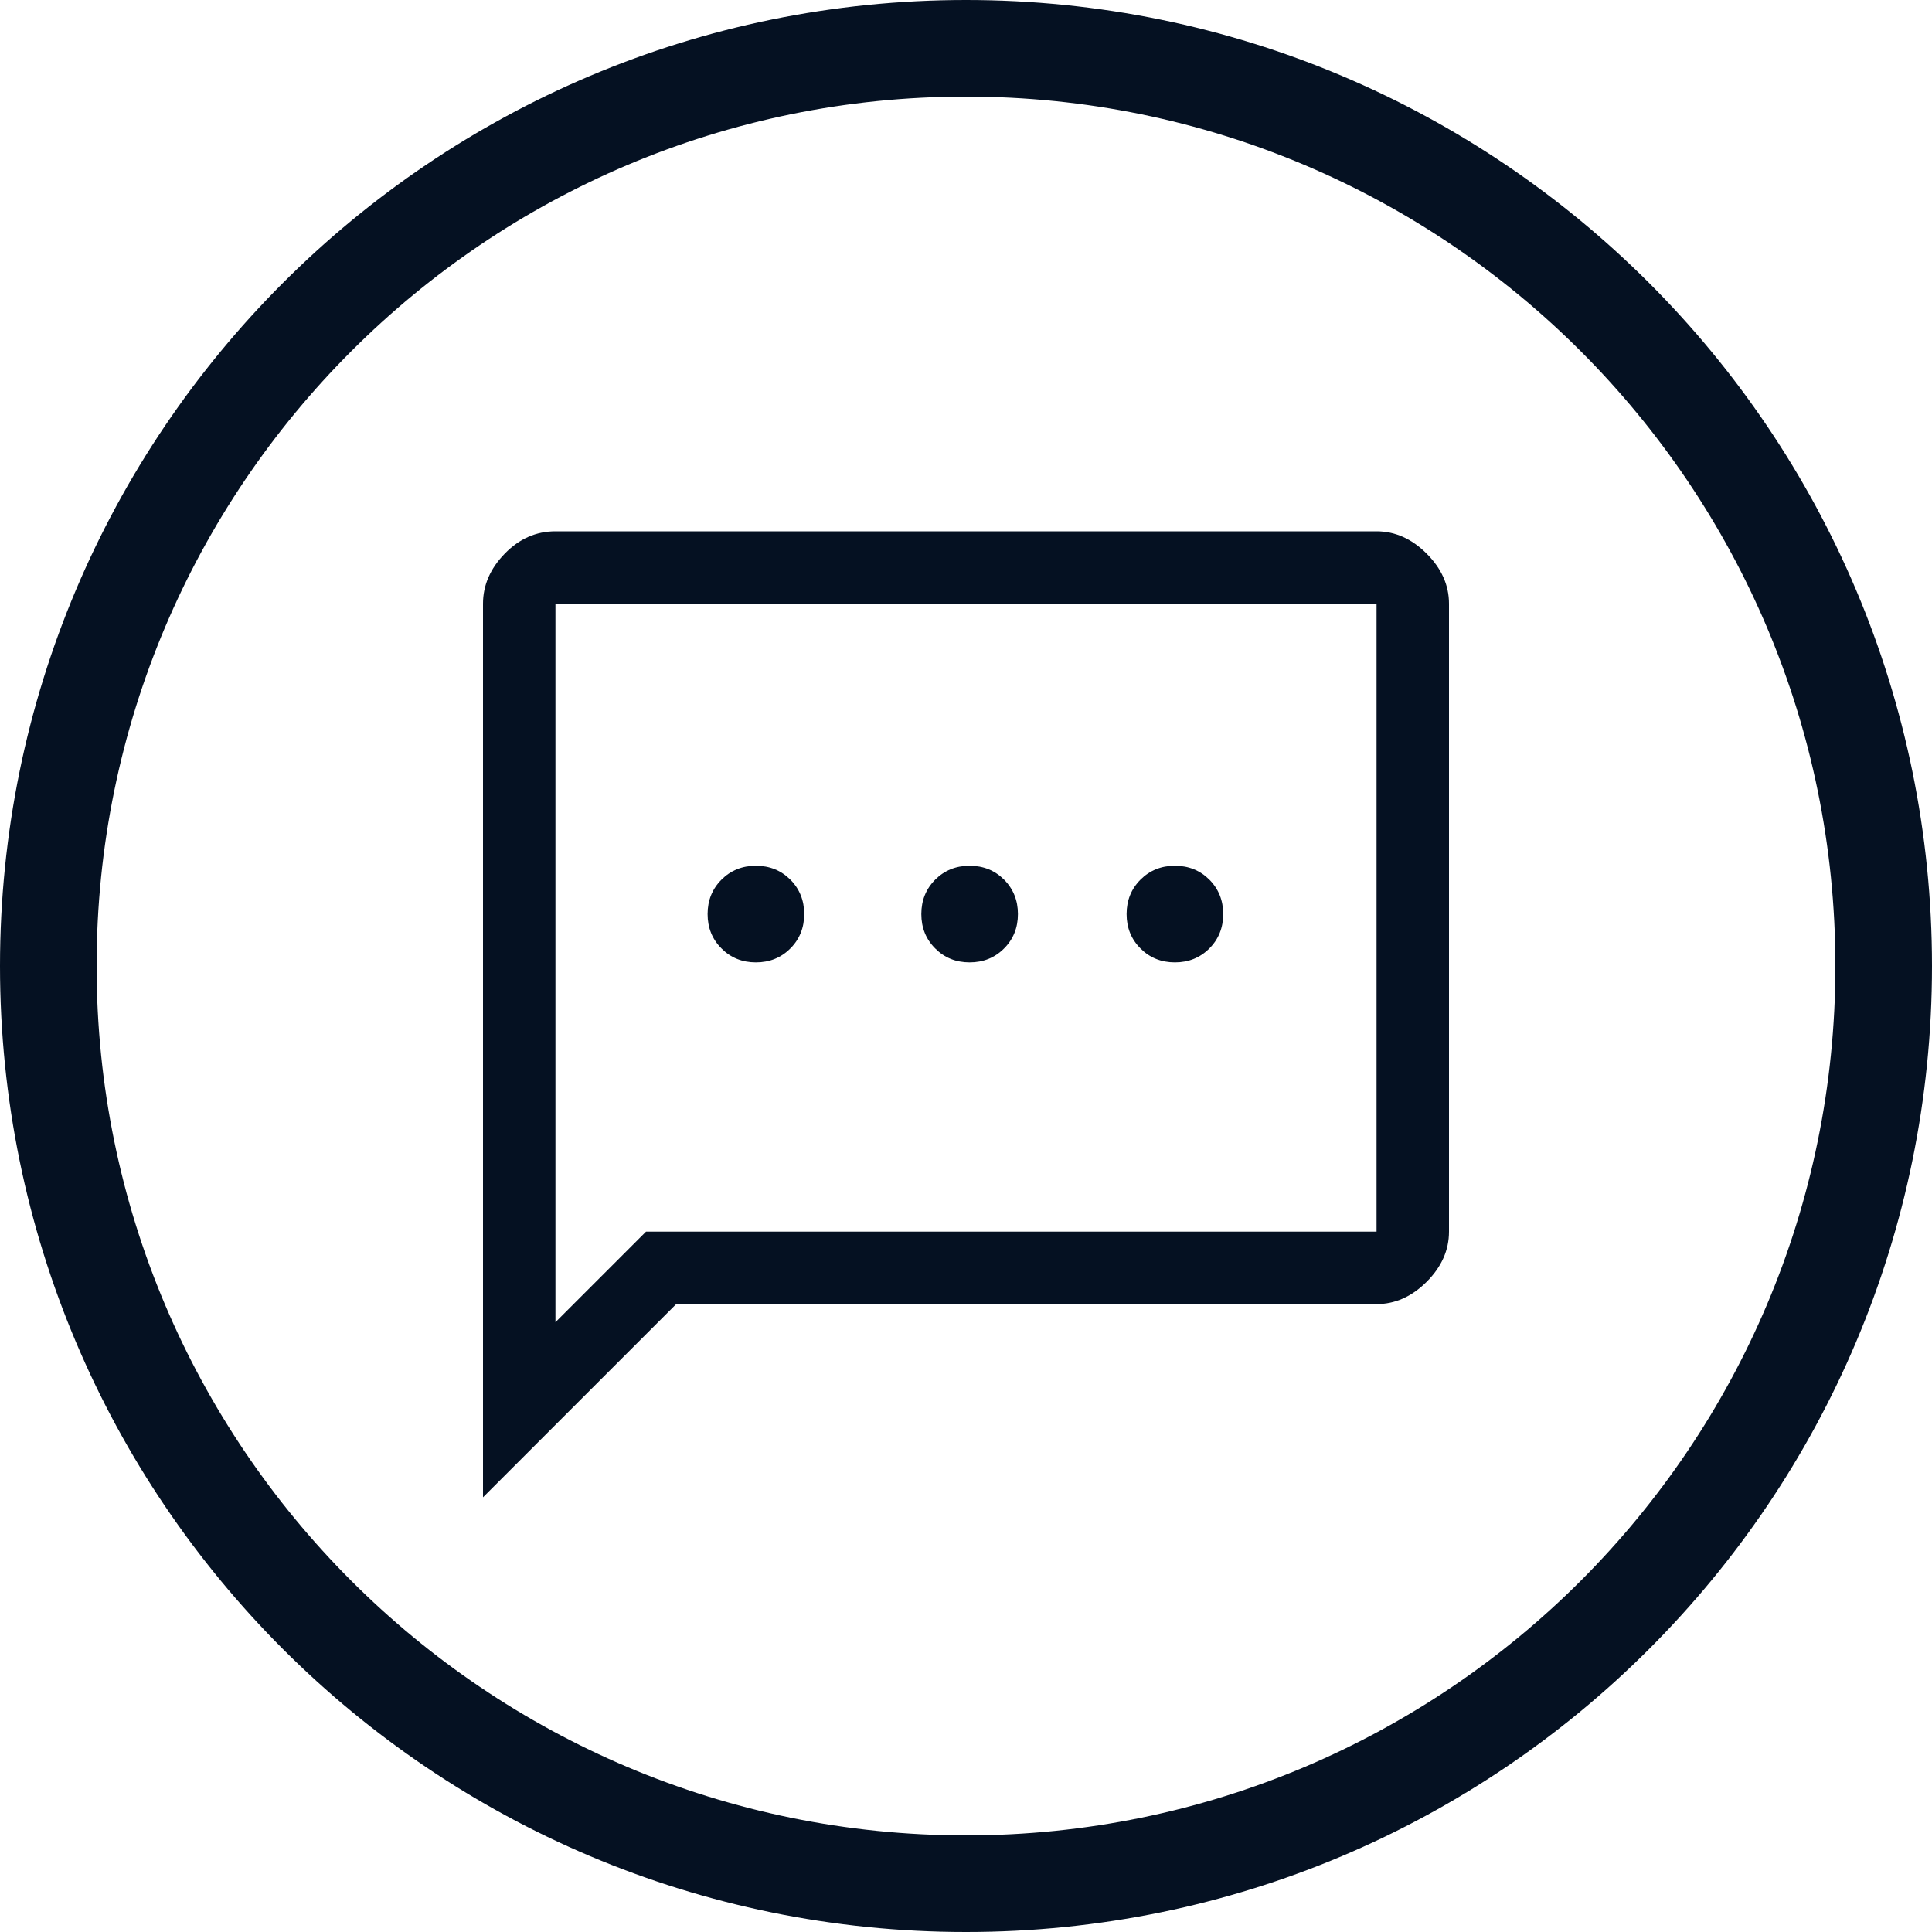
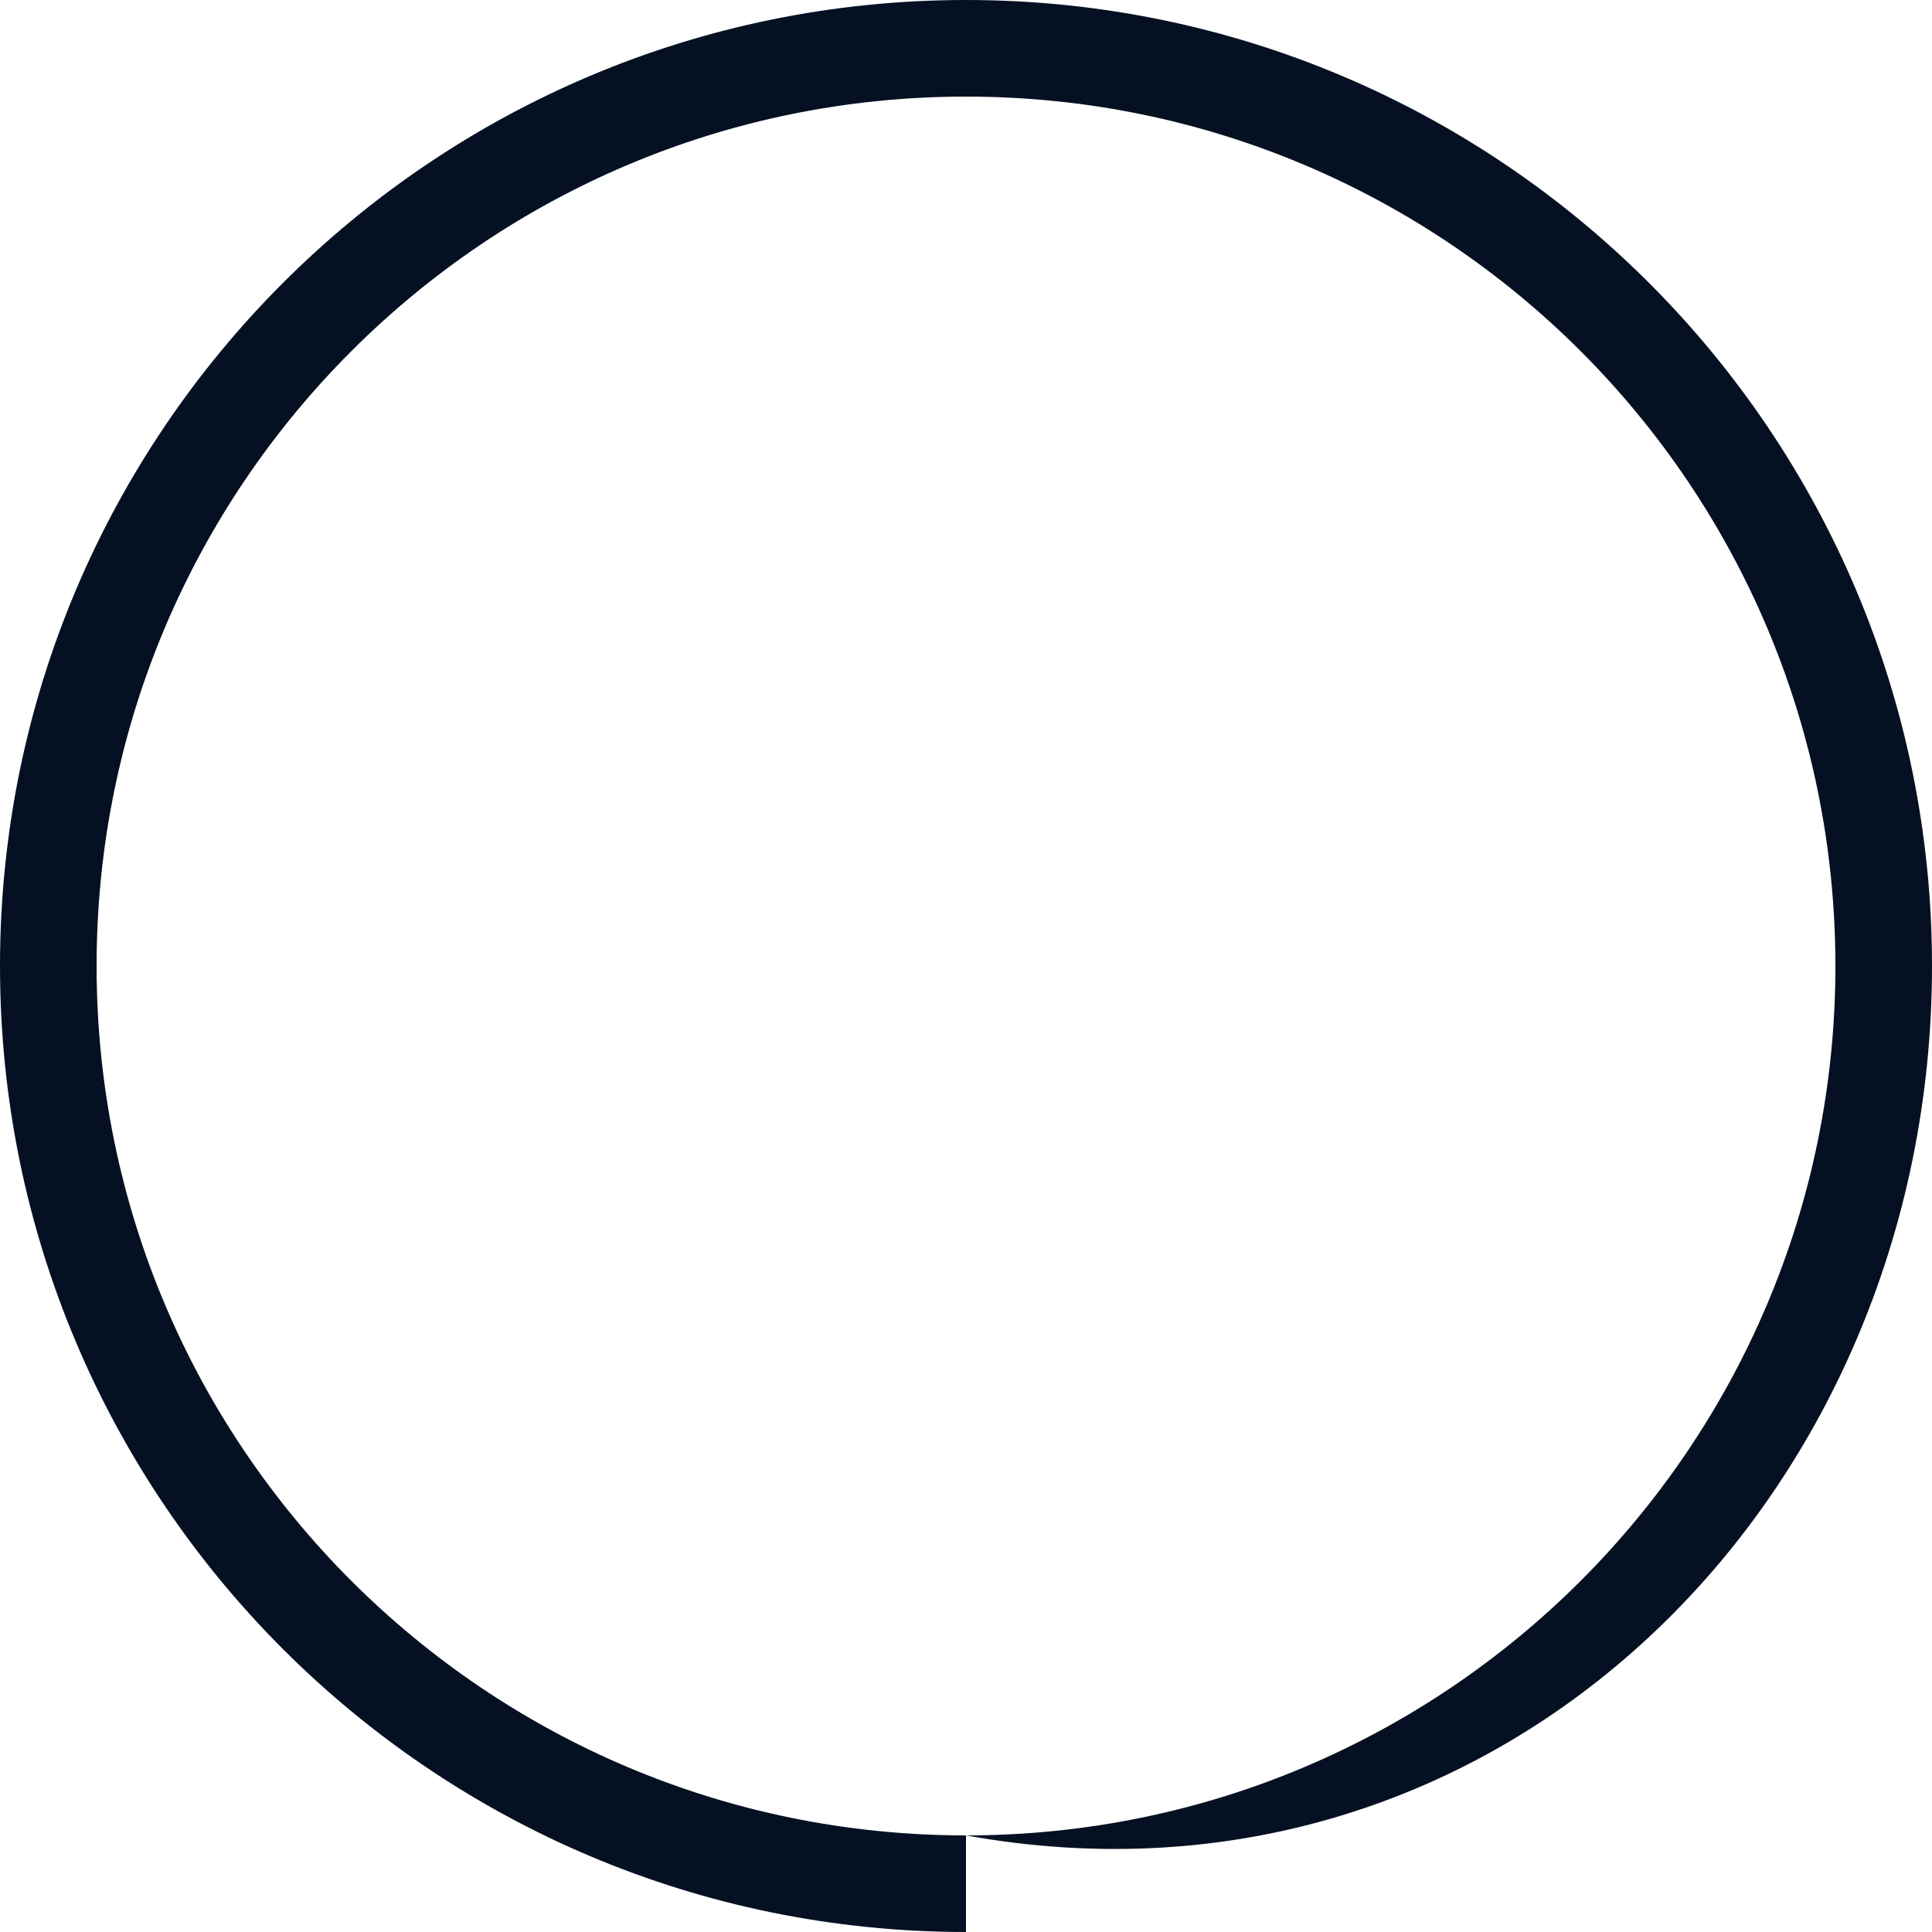
<svg xmlns="http://www.w3.org/2000/svg" width="40" height="40" viewBox="0 0 40 40" fill="none">
-   <path fill-rule="evenodd" clip-rule="evenodd" d="M20 38C29.941 38 38 29.941 38 20C38 10.059 29.941 2 20 2C10.059 2 2 10.059 2 20C2 29.941 10.059 38 20 38ZM20 40C31.046 40 40 31.046 40 20C40 8.954 31.046 0 20 0C8.954 0 0 8.954 0 20C0 31.046 8.954 40 20 40Z" fill="#051122" />
-   <path d="M15.65 19.925C15.933 19.925 16.171 19.829 16.363 19.637C16.554 19.446 16.65 19.208 16.65 18.925C16.65 18.642 16.554 18.404 16.363 18.212C16.171 18.021 15.933 17.925 15.65 17.925C15.367 17.925 15.129 18.021 14.938 18.212C14.746 18.404 14.65 18.642 14.65 18.925C14.65 19.208 14.746 19.446 14.938 19.637C15.129 19.829 15.367 19.925 15.65 19.925ZM20.075 19.925C20.358 19.925 20.596 19.829 20.788 19.637C20.979 19.446 21.075 19.208 21.075 18.925C21.075 18.642 20.979 18.404 20.788 18.212C20.596 18.021 20.358 17.925 20.075 17.925C19.792 17.925 19.554 18.021 19.363 18.212C19.171 18.404 19.075 18.642 19.075 18.925C19.075 19.208 19.171 19.446 19.363 19.637C19.554 19.829 19.792 19.925 20.075 19.925ZM24.325 19.925C24.608 19.925 24.846 19.829 25.038 19.637C25.229 19.446 25.325 19.208 25.325 18.925C25.325 18.642 25.229 18.404 25.038 18.212C24.846 18.021 24.608 17.925 24.325 17.925C24.042 17.925 23.804 18.021 23.613 18.212C23.421 18.404 23.325 18.642 23.325 18.925C23.325 19.208 23.421 19.446 23.613 19.637C23.804 19.829 24.042 19.925 24.325 19.925ZM10 31V12.5C10 12.117 10.15 11.771 10.45 11.463C10.75 11.154 11.1 11 11.5 11H28.5C28.883 11 29.229 11.154 29.538 11.463C29.846 11.771 30 12.117 30 12.5V25.5C30 25.883 29.846 26.229 29.538 26.538C29.229 26.846 28.883 27 28.5 27H14L10 31ZM11.5 27.375L13.375 25.5H28.5V12.5H11.5V27.375ZM11.5 12.5V27.375V12.5Z" fill="#051122" />
+   <path fill-rule="evenodd" clip-rule="evenodd" d="M20 38C29.941 38 38 29.941 38 20C38 10.059 29.941 2 20 2C10.059 2 2 10.059 2 20C2 29.941 10.059 38 20 38ZC31.046 40 40 31.046 40 20C40 8.954 31.046 0 20 0C8.954 0 0 8.954 0 20C0 31.046 8.954 40 20 40Z" fill="#051122" />
</svg>